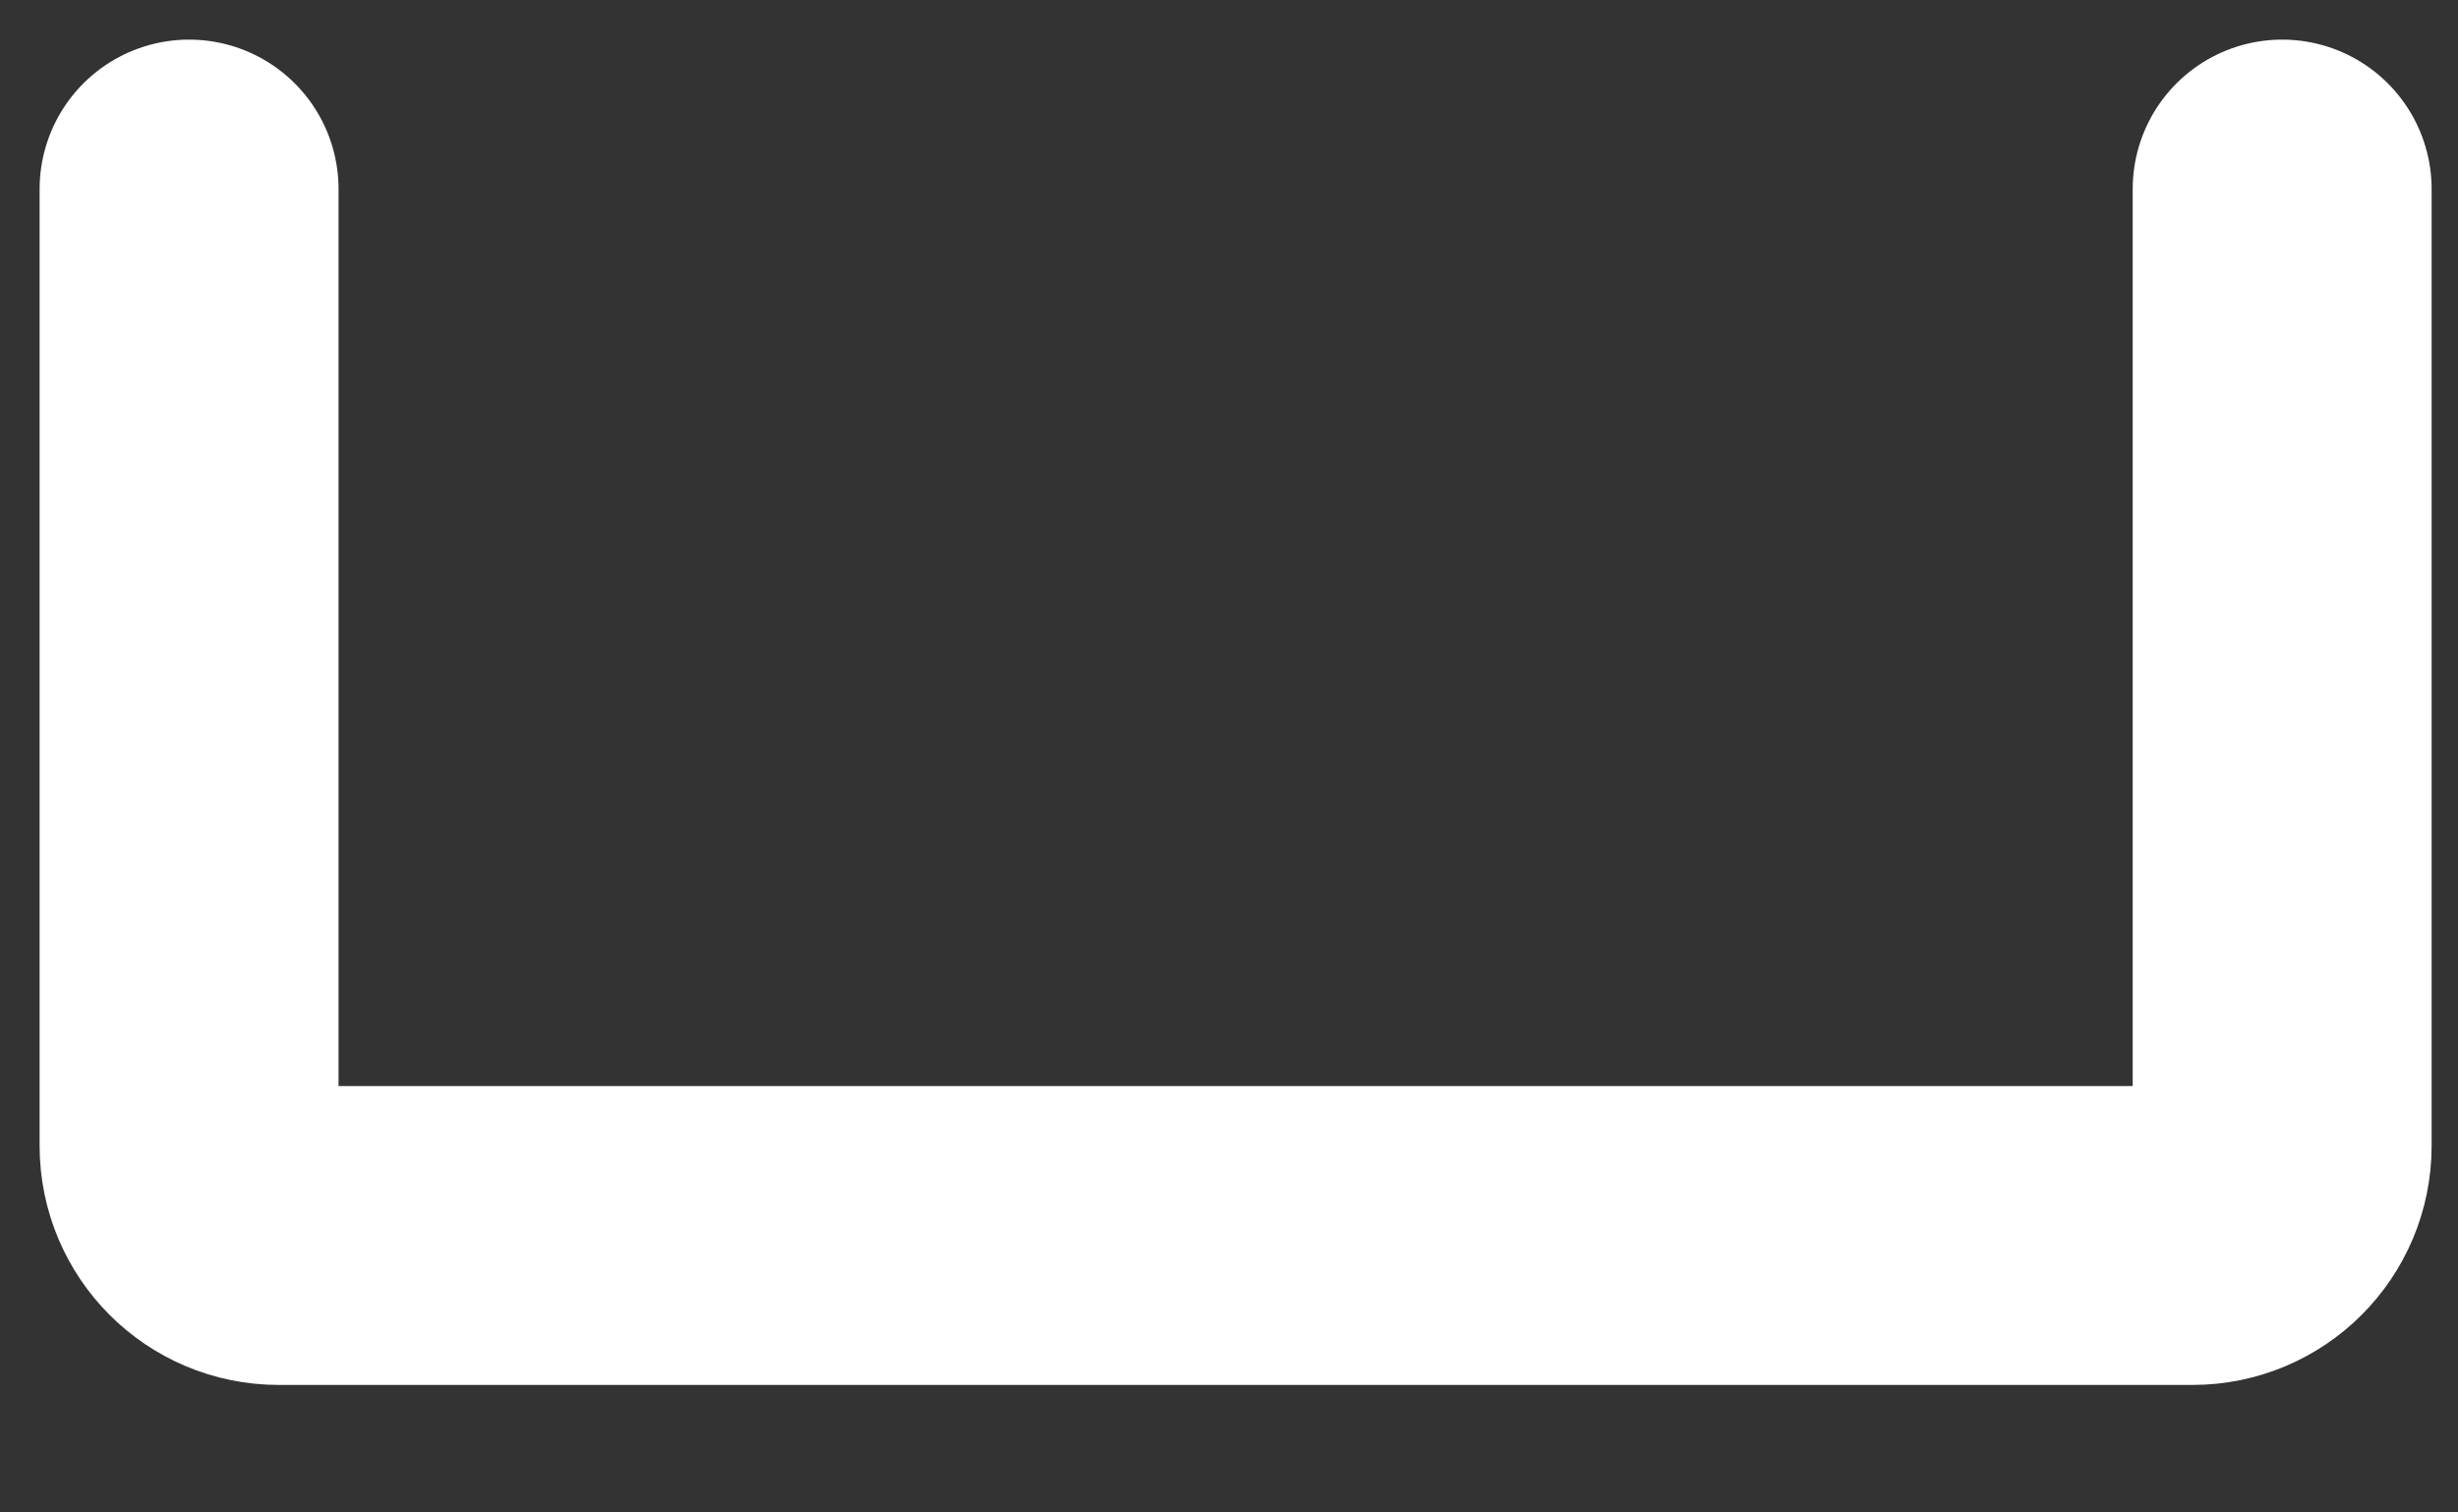
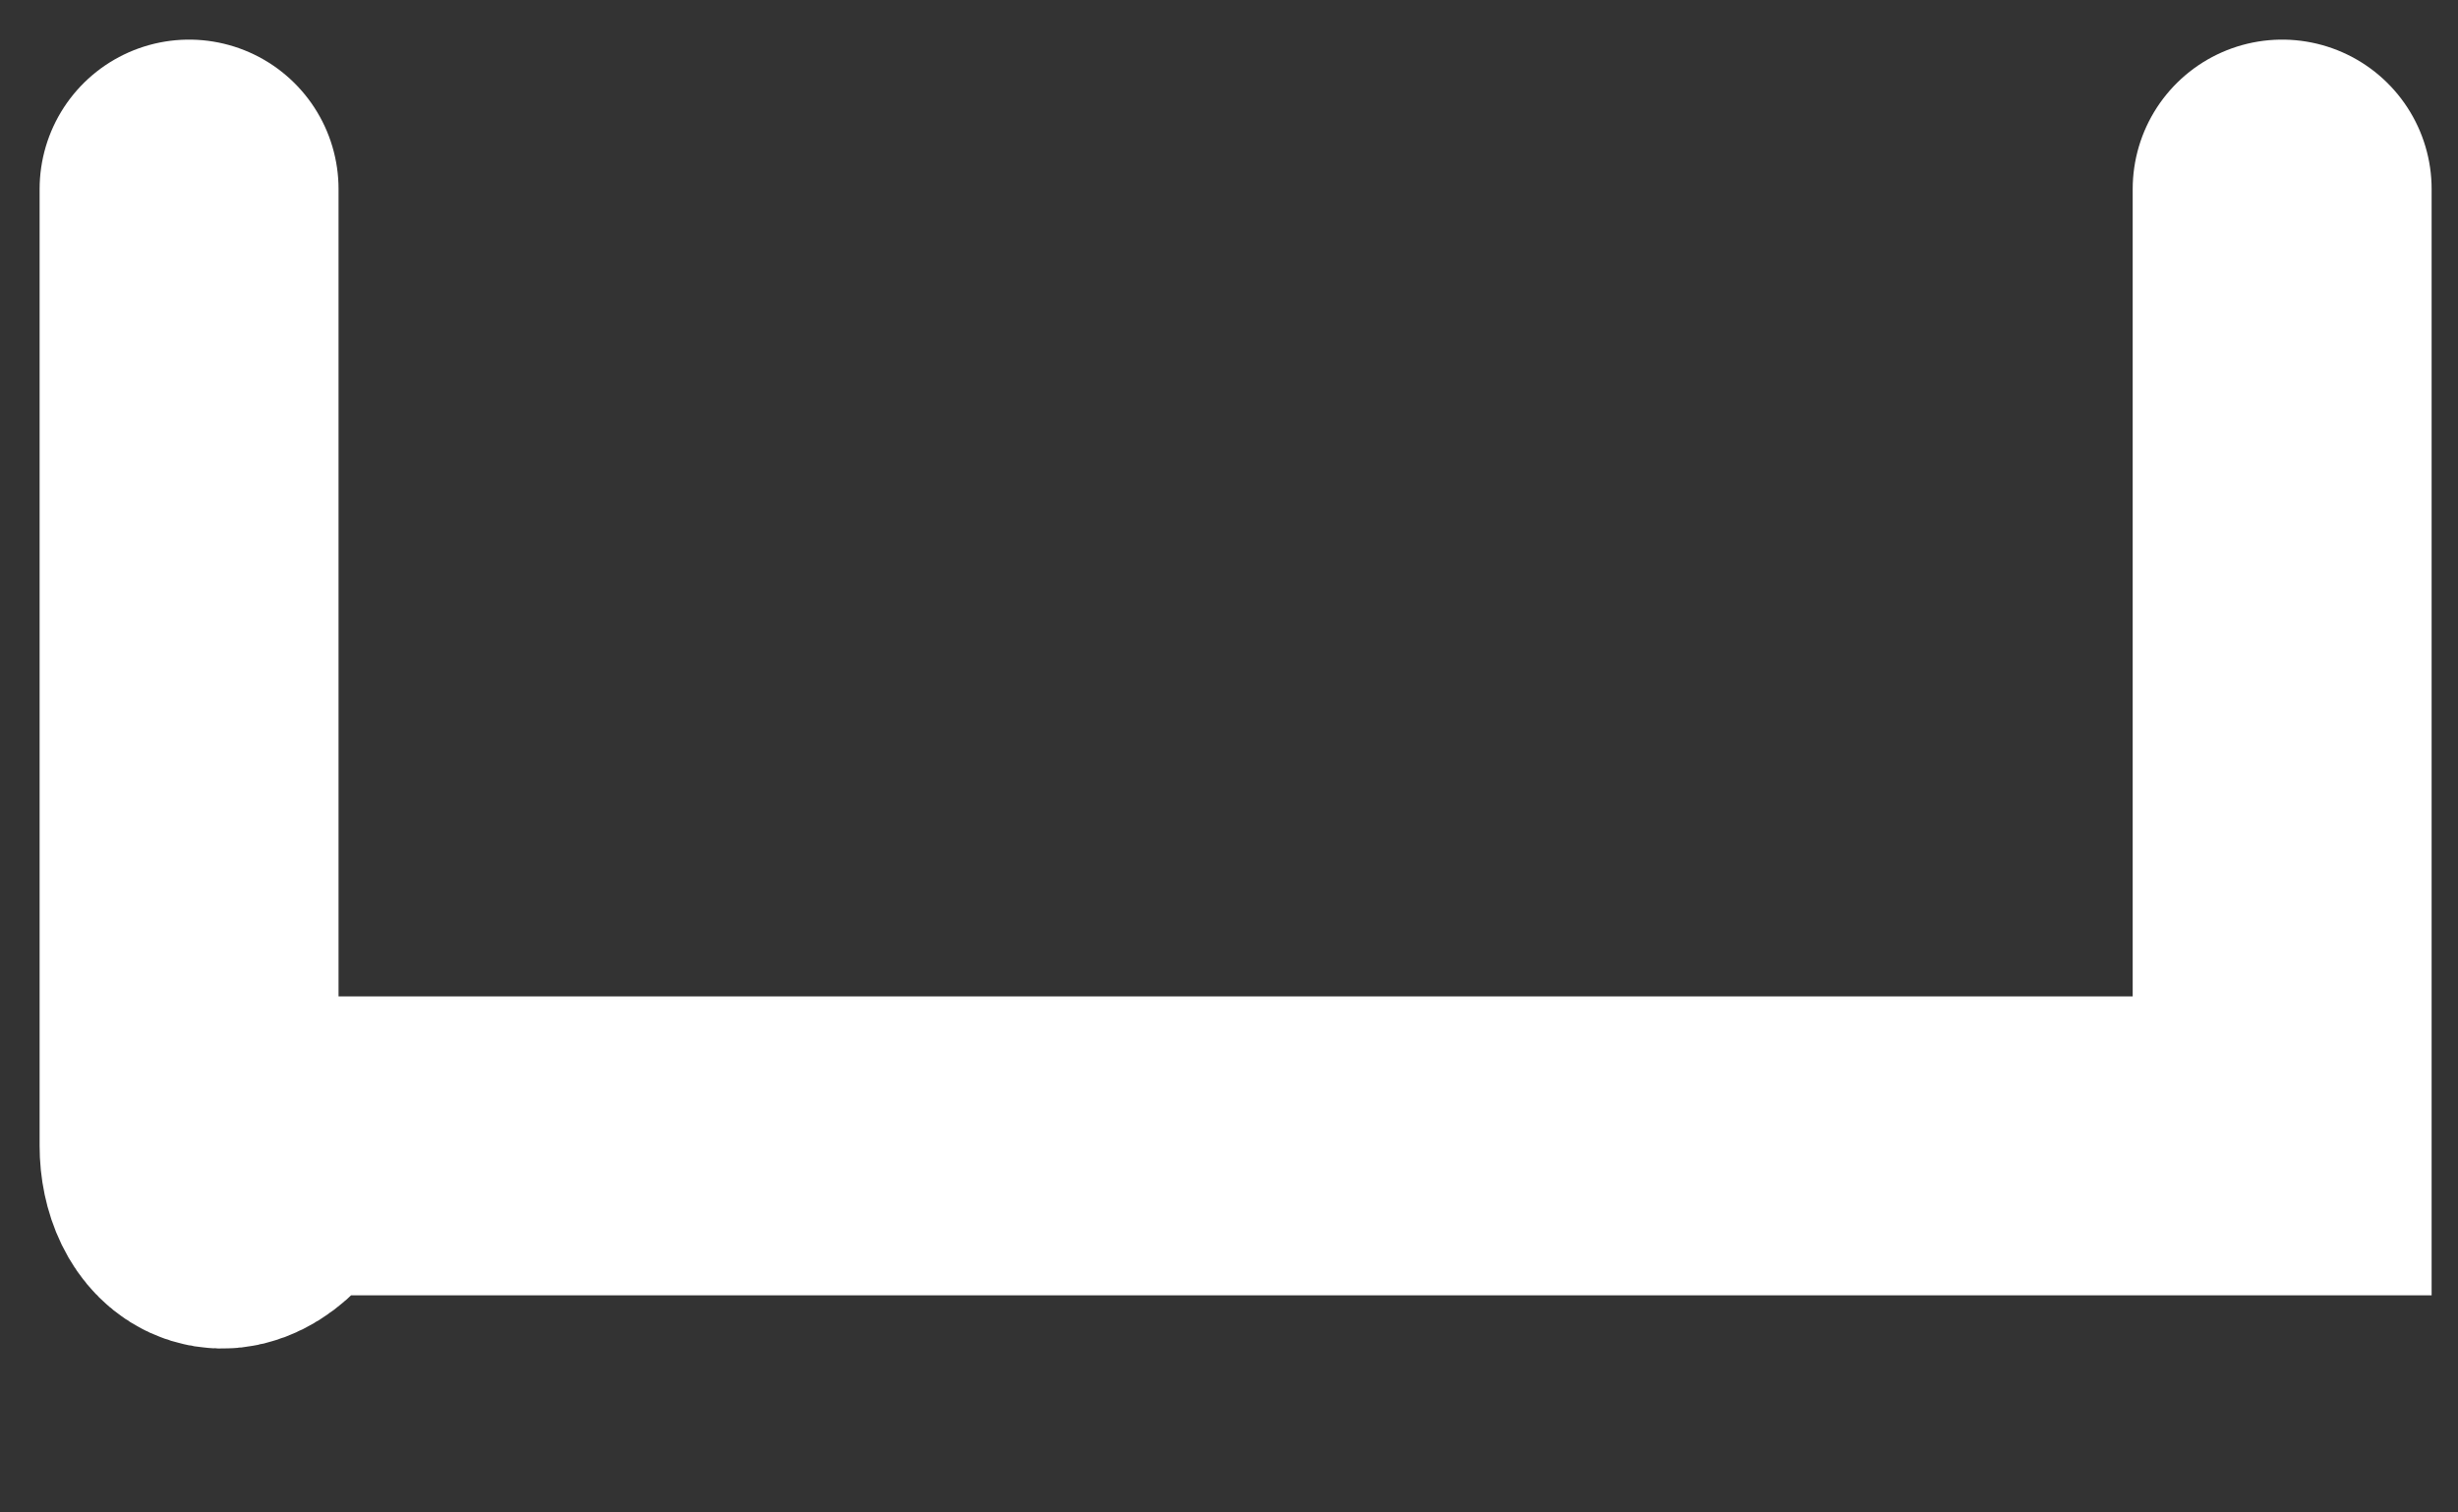
<svg xmlns="http://www.w3.org/2000/svg" fill="none" height="100%" overflow="visible" preserveAspectRatio="none" style="display: block;" viewBox="0 0 13 8" width="100%">
  <rect x="0" y="0" width="13" height="8" fill="#333333" stroke="none" />
-   <path d="M12.07 1V6.061C12.07 6.323 11.858 6.535 11.596 6.535H1.474C1.212 6.535 1 6.323 1 6.061V1" id="Vector" stroke="white" stroke-linecap="round" stroke-width="1.581" />
+   <path d="M12.07 1V6.061H1.474C1.212 6.535 1 6.323 1 6.061V1" id="Vector" stroke="white" stroke-linecap="round" stroke-width="1.581" />
</svg>